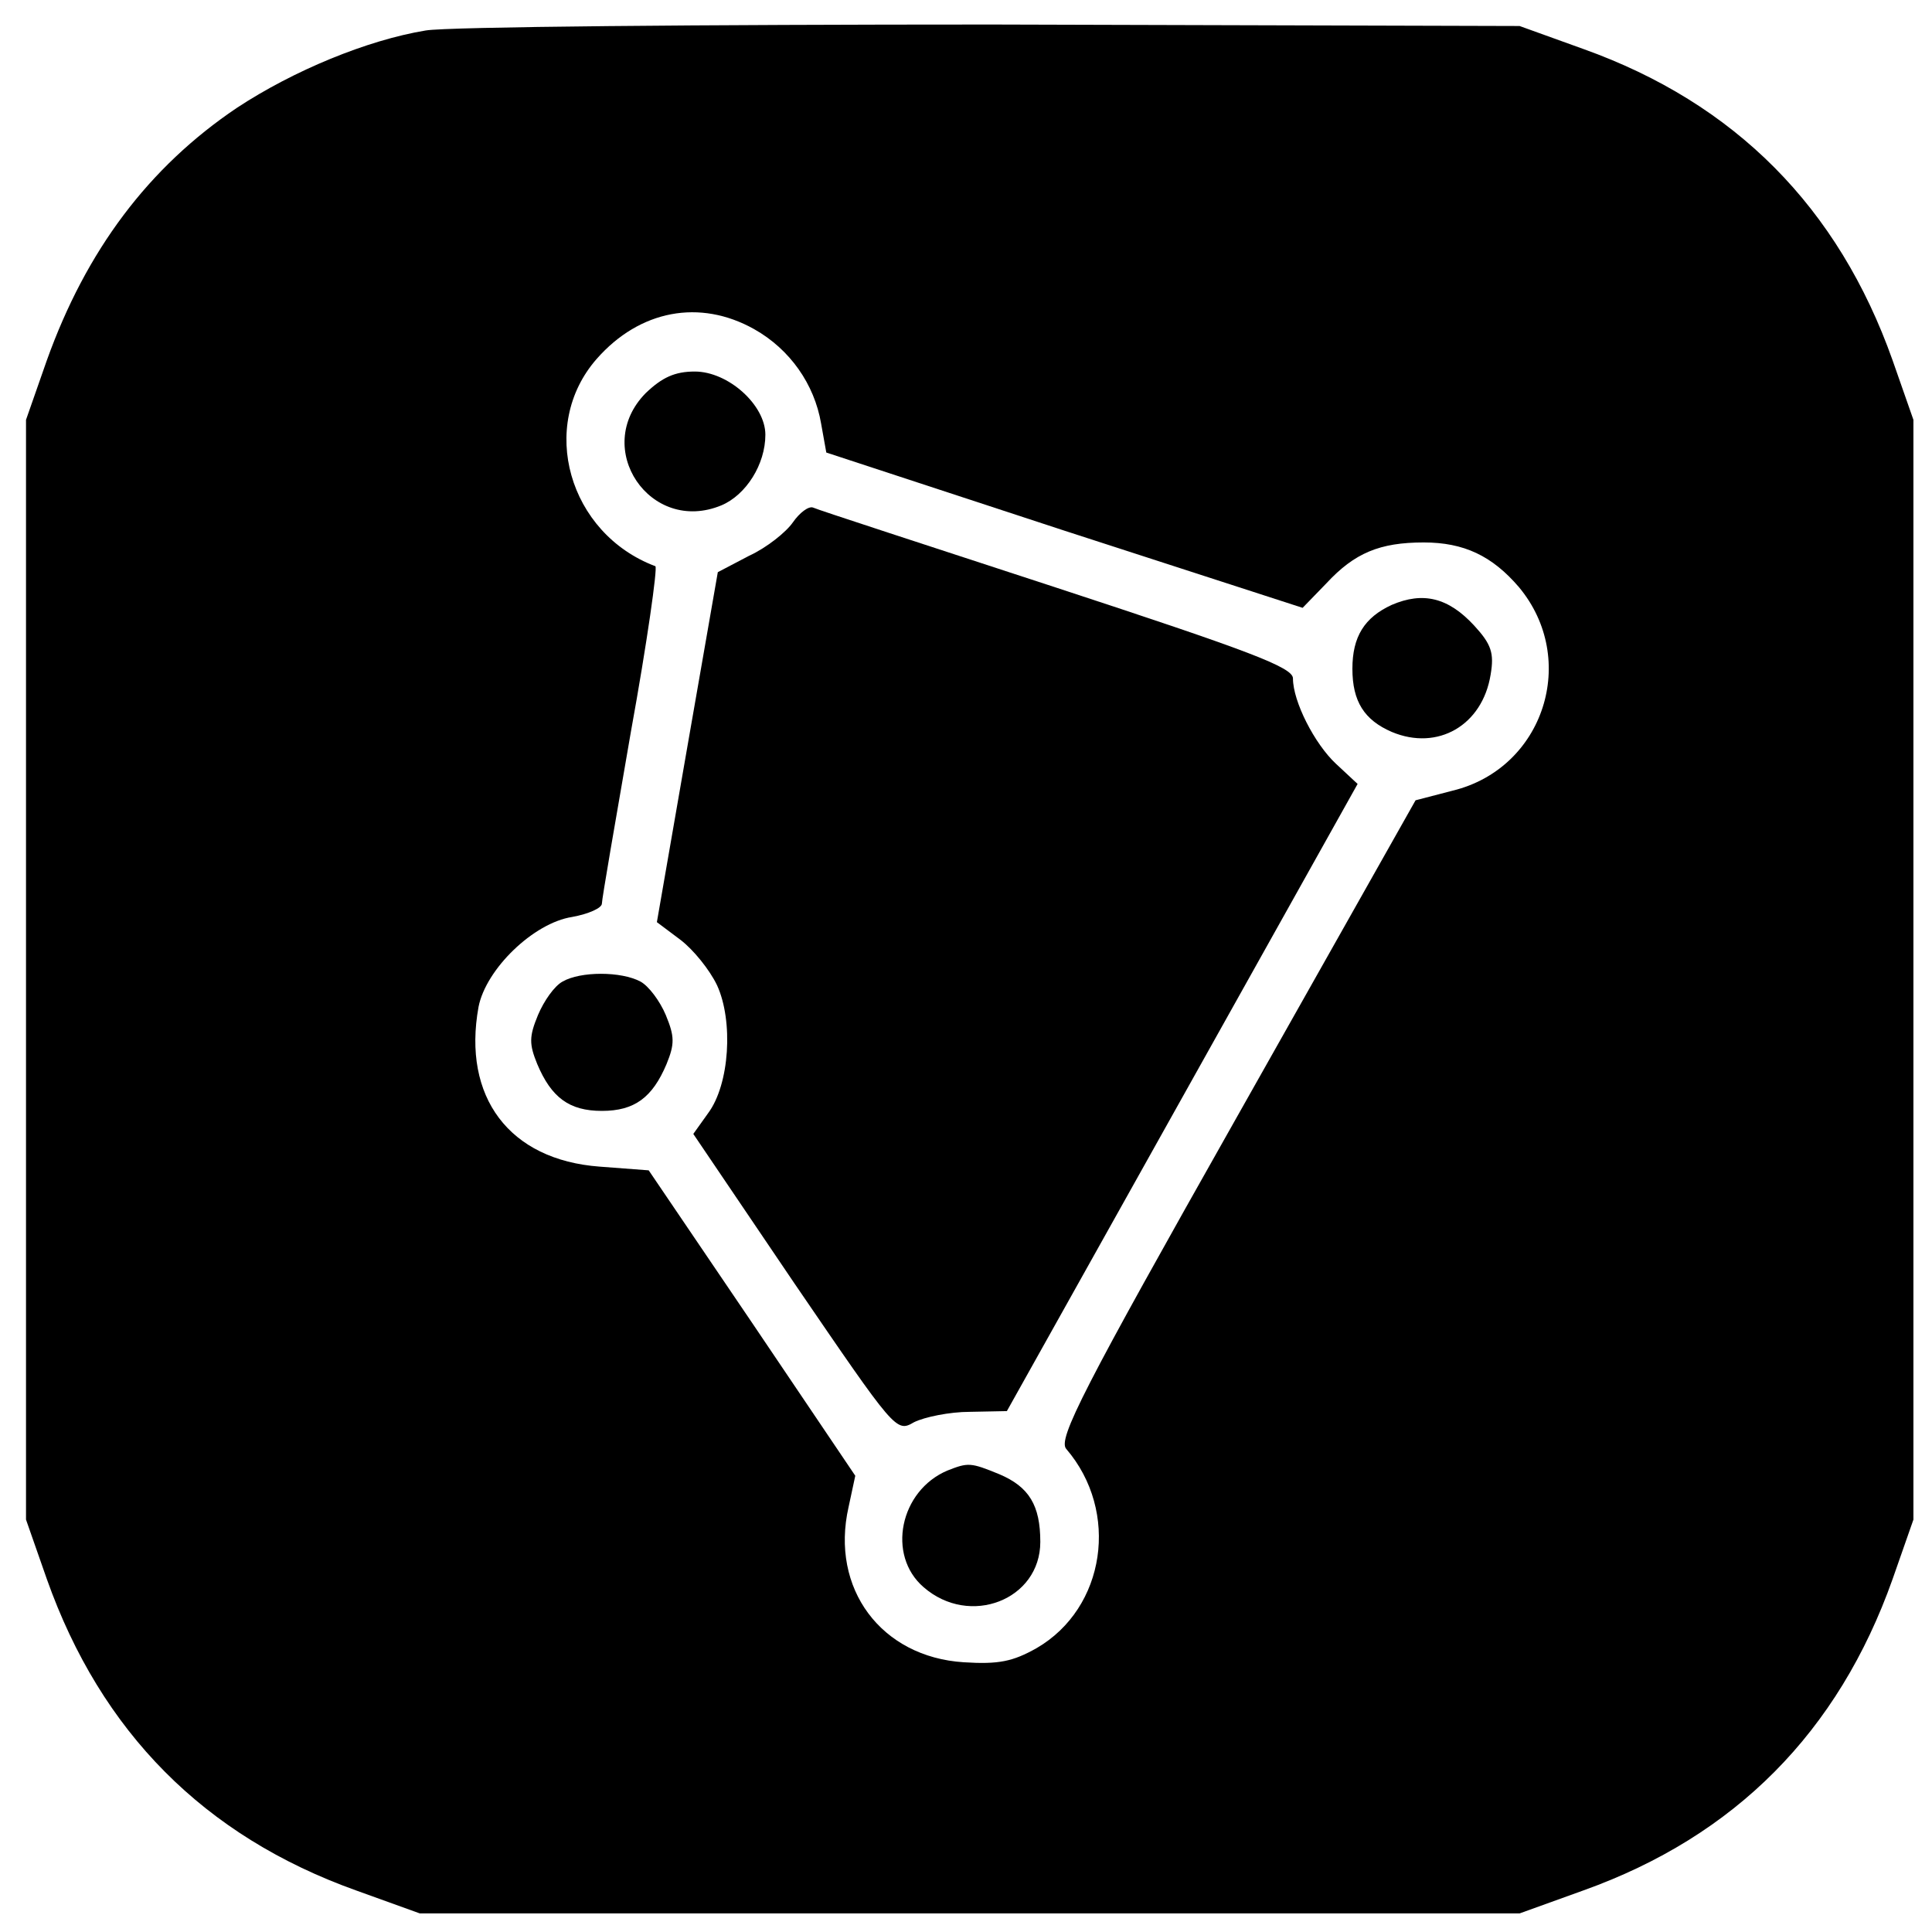
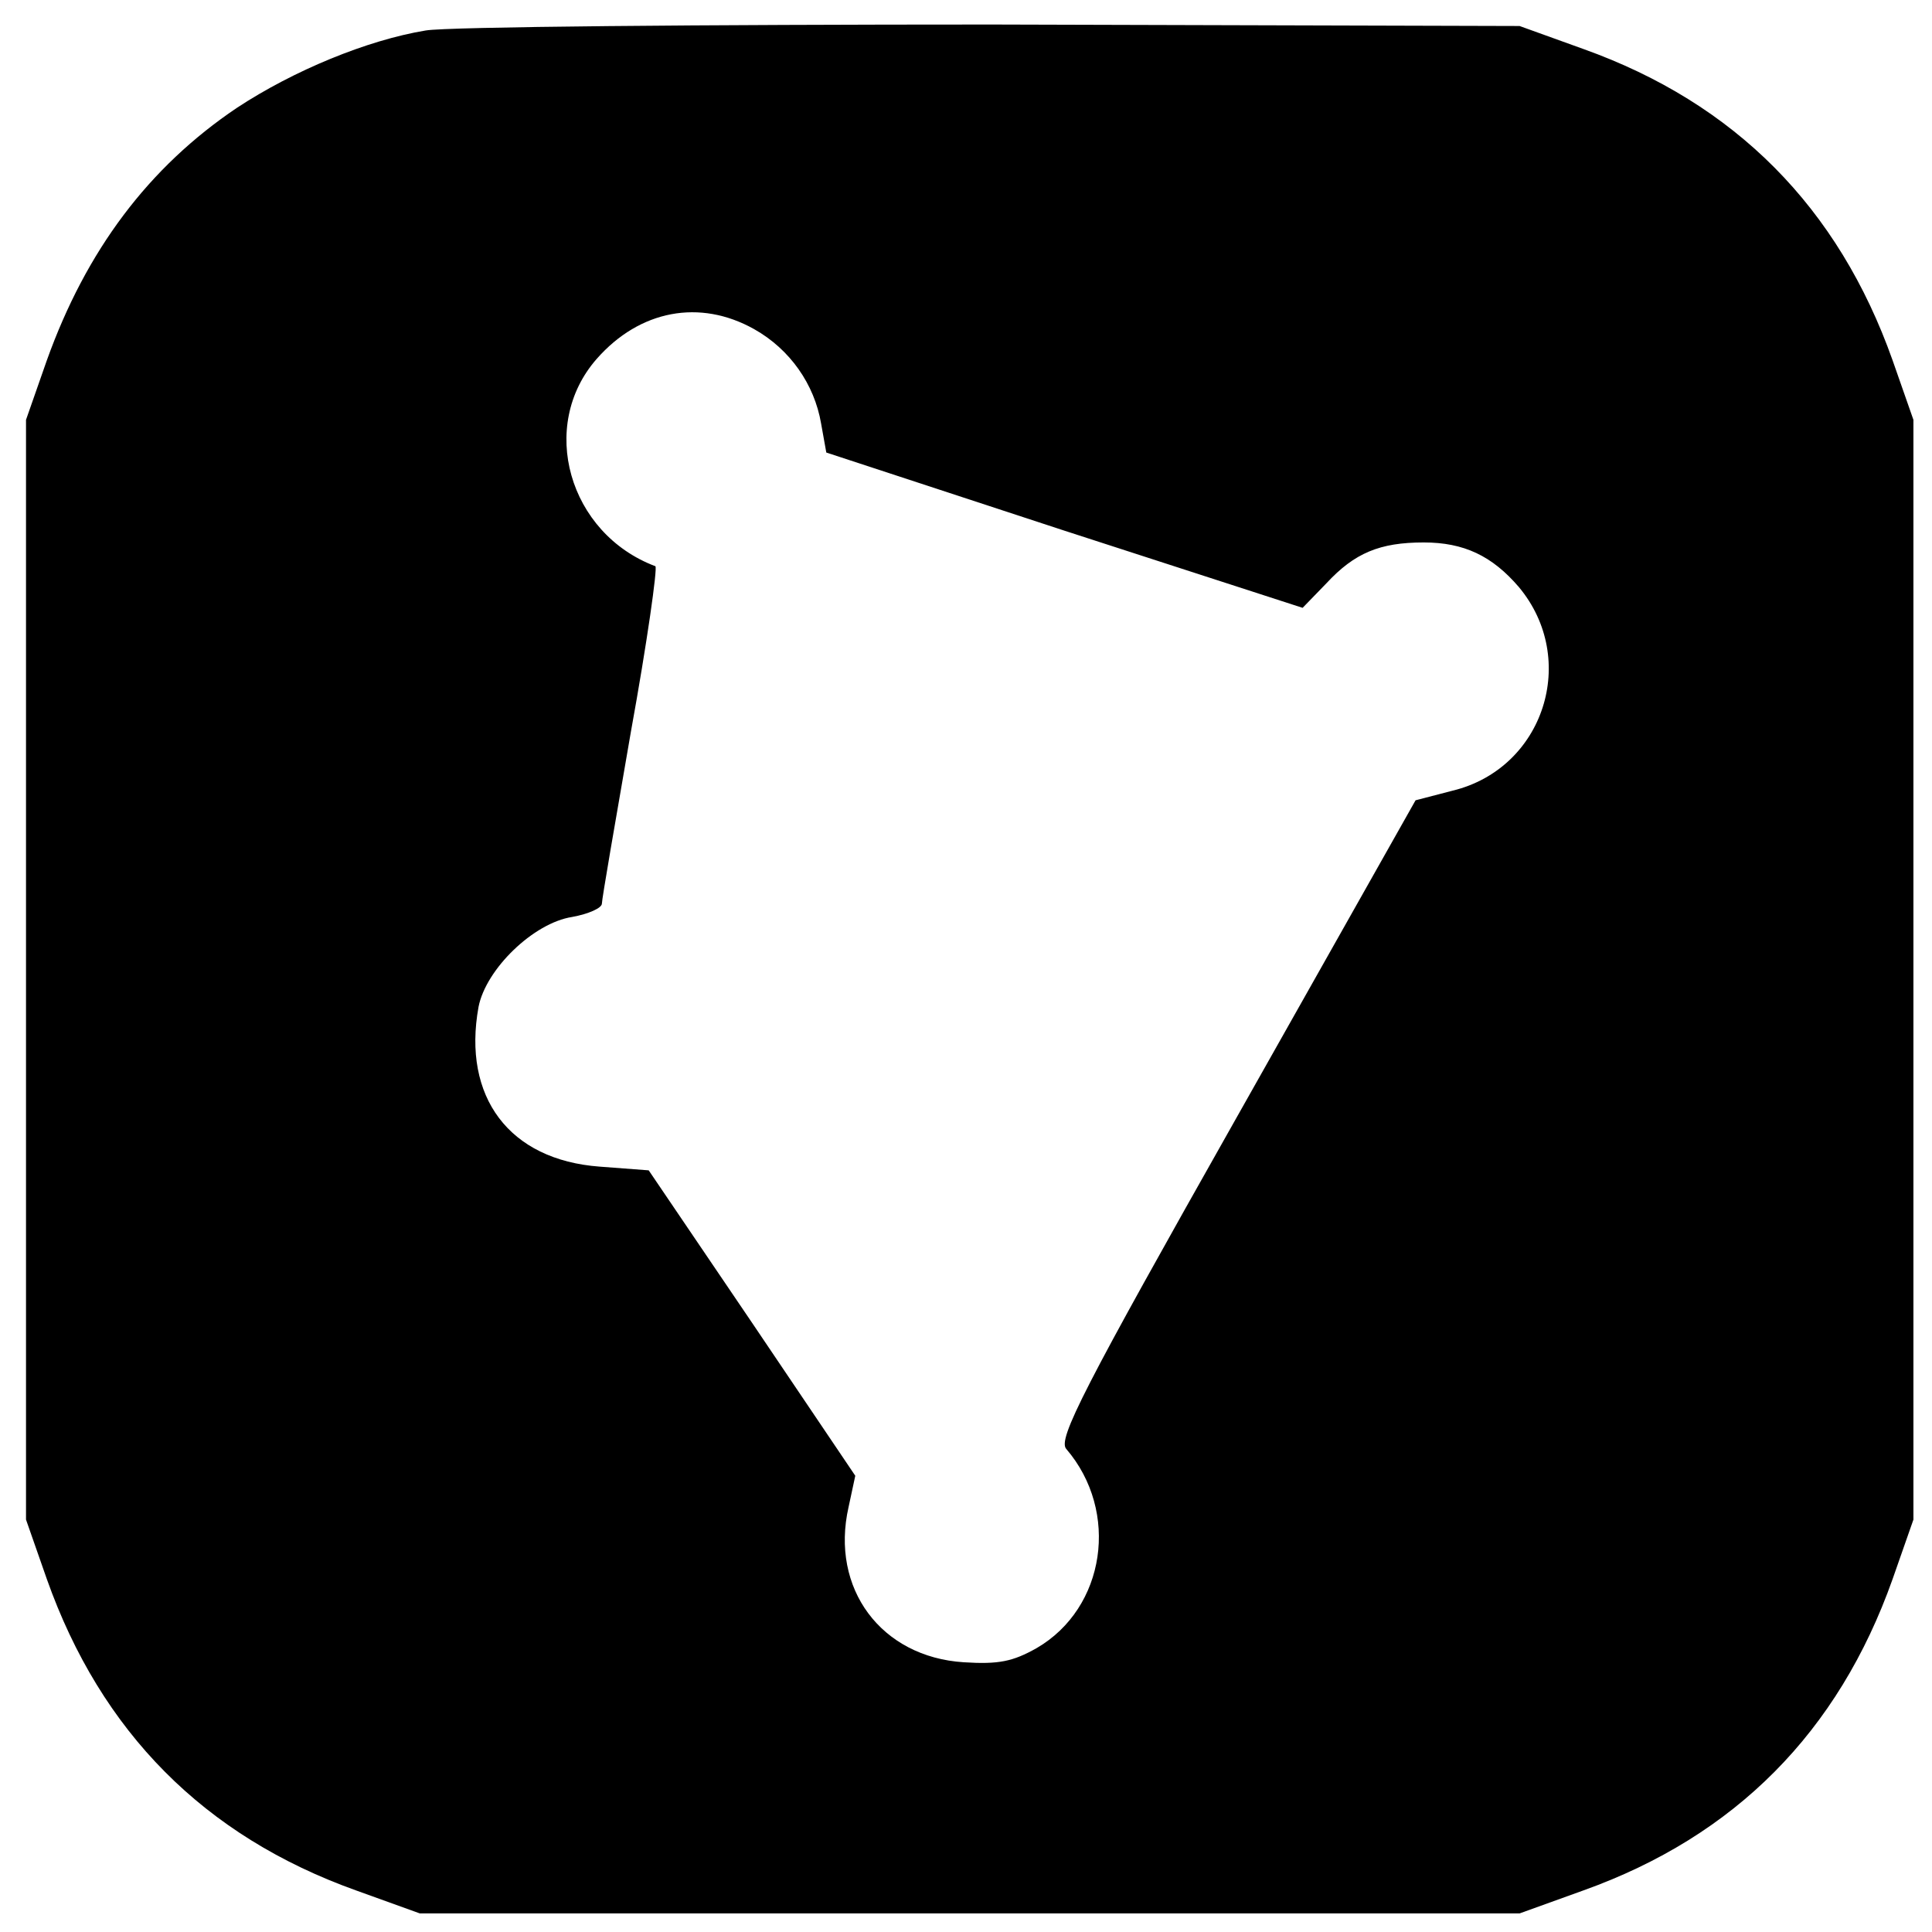
<svg xmlns="http://www.w3.org/2000/svg" version="1.0" width="260pt" height="260pt" viewBox="0 0 260 260" preserveAspectRatio="xMidYMid meet">
  <g transform="translate(0,260) scale(0.1,-0.1)" fill="#000000" stroke="none">
    <path d="M573 2559 c-79 -13 -178 -54 -254 -104 -119 -80 -203 -192 -256 -340 l-28 -80 0 -740 0 -740 28 -80 c73 -206 212 -346 416 -419 l86 -31 740 0 740 0 86 31 c204 73 343 213 416 419 l28 80 0 740 0 740 -28 80 c-73 206 -212 346 -416 419 l-86 31 -710 2 c-390 0 -733 -3 -762 -8z m442 -402 c48 -27 81 -74 90 -127 l7 -39 320 -105 321 -104 32 33 c38 41 72 55 131 55 54 0 92 -18 128 -60 81 -97 34 -244 -89 -274 l-50 -13 -242 -429 c-205 -363 -240 -431 -228 -444 72 -84 53 -214 -40 -268 -32 -18 -51 -22 -98 -19 -111 7 -180 99 -155 209 l9 42 -139 206 -139 205 -66 5 c-122 9 -185 94 -163 215 10 51 74 113 126 121 22 4 40 12 40 18 0 6 18 110 39 231 22 121 36 221 33 223 -117 44 -158 189 -79 279 58 66 139 81 212 40z" />
-     <path d="M869 2071 c-73 -74 6 -191 102 -151 33 14 59 55 59 95 0 40 -50 85 -95 85 -27 0 -44 -8 -66 -29z" />
-     <path d="M1067 1897 c-9 -13 -35 -34 -59 -45 l-42 -22 -41 -235 -41 -236 32 -24 c17 -13 39 -40 49 -61 22 -48 17 -133 -12 -172 l-20 -28 136 -201 c136 -199 137 -201 161 -187 14 7 48 14 75 14 l50 1 236 422 236 422 -29 27 c-29 27 -58 84 -58 115 0 15 -59 37 -318 122 -174 57 -322 105 -328 108 -6 2 -18 -7 -27 -20z" />
-     <path d="M1873 1786 c-37 -17 -53 -43 -53 -86 0 -44 16 -69 53 -85 62 -26 122 9 133 77 5 29 1 41 -22 66 -35 38 -69 46 -111 28z" />
-     <path d="M757 1279 c-11 -6 -25 -26 -33 -45 -12 -29 -12 -39 -1 -66 19 -45 43 -63 87 -63 44 0 68 18 87 63 11 27 11 37 -1 66 -8 19 -23 39 -34 45 -26 14 -81 14 -105 0z" />
-     <path d="M1275 621 c-64 -27 -82 -114 -32 -157 62 -54 157 -17 157 61 0 49 -15 74 -55 91 -39 16 -42 16 -70 5z" />
  </g>
</svg>